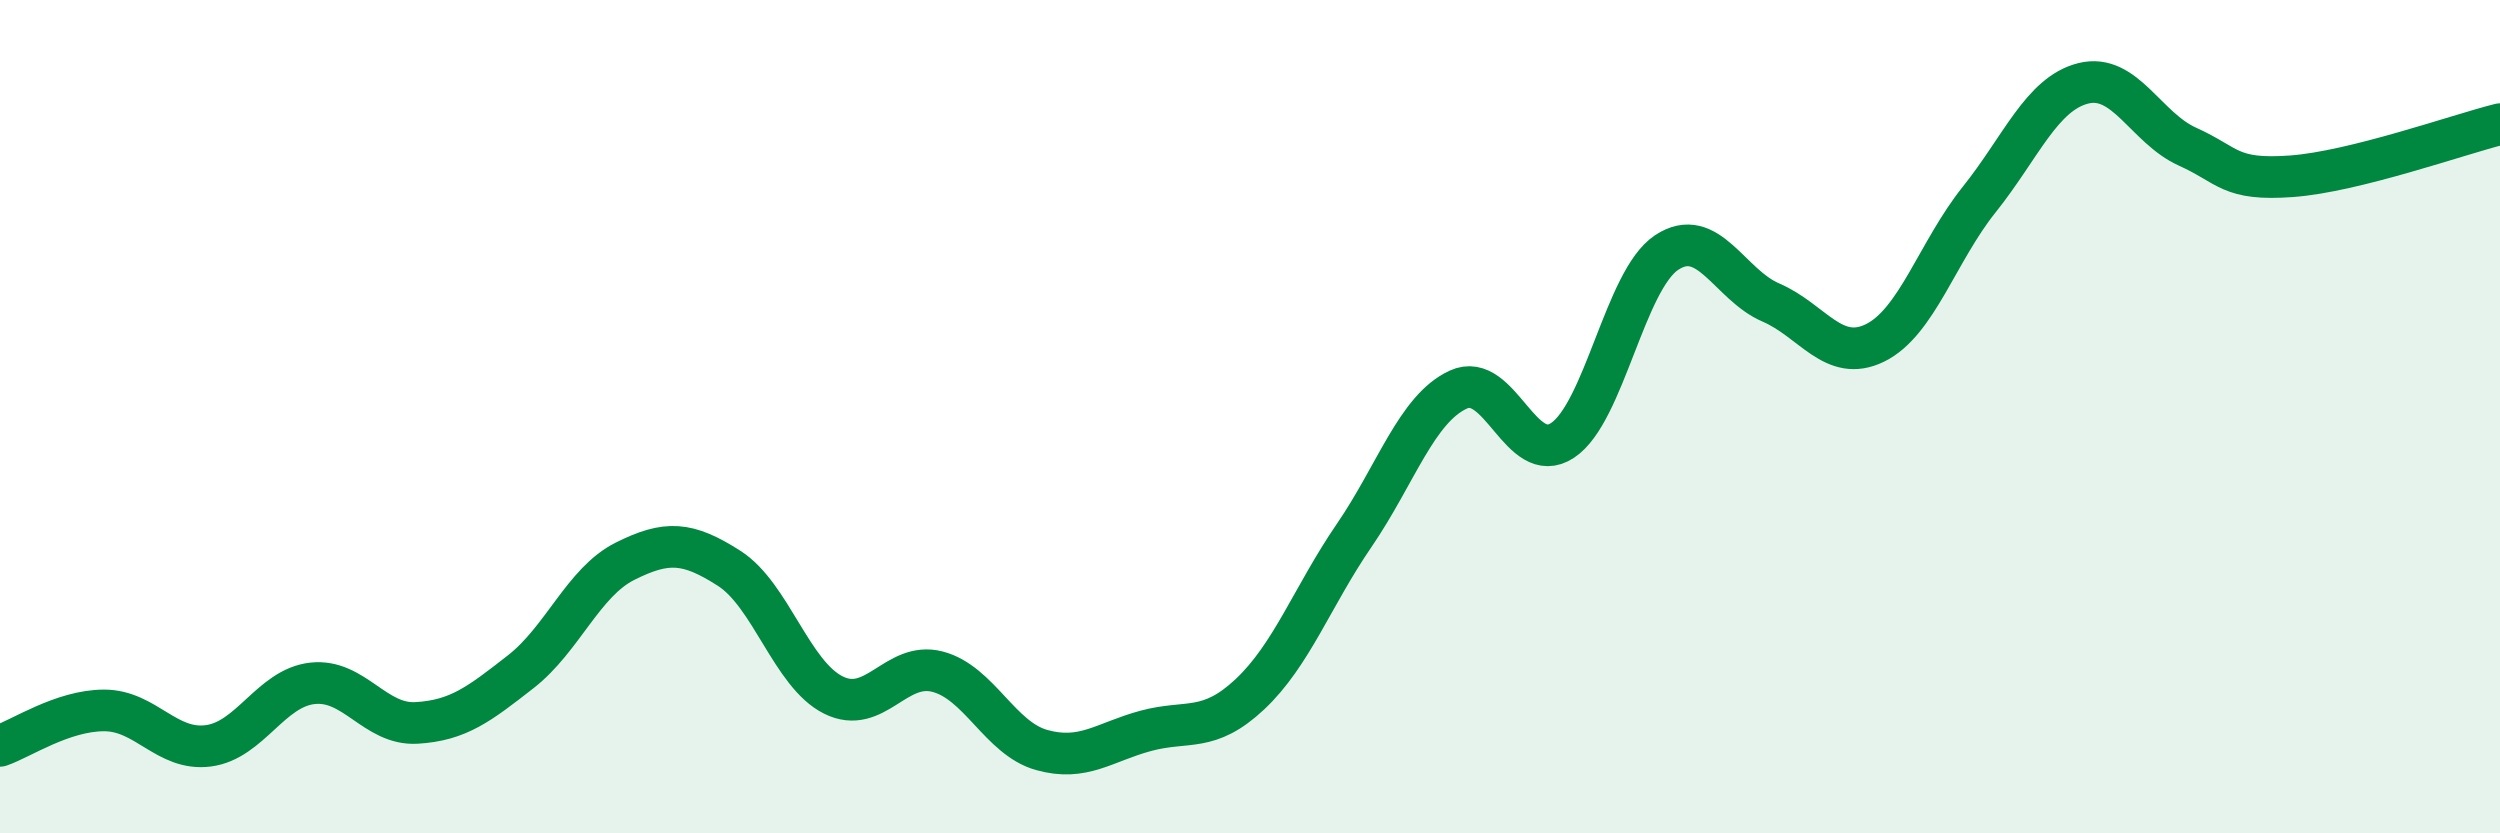
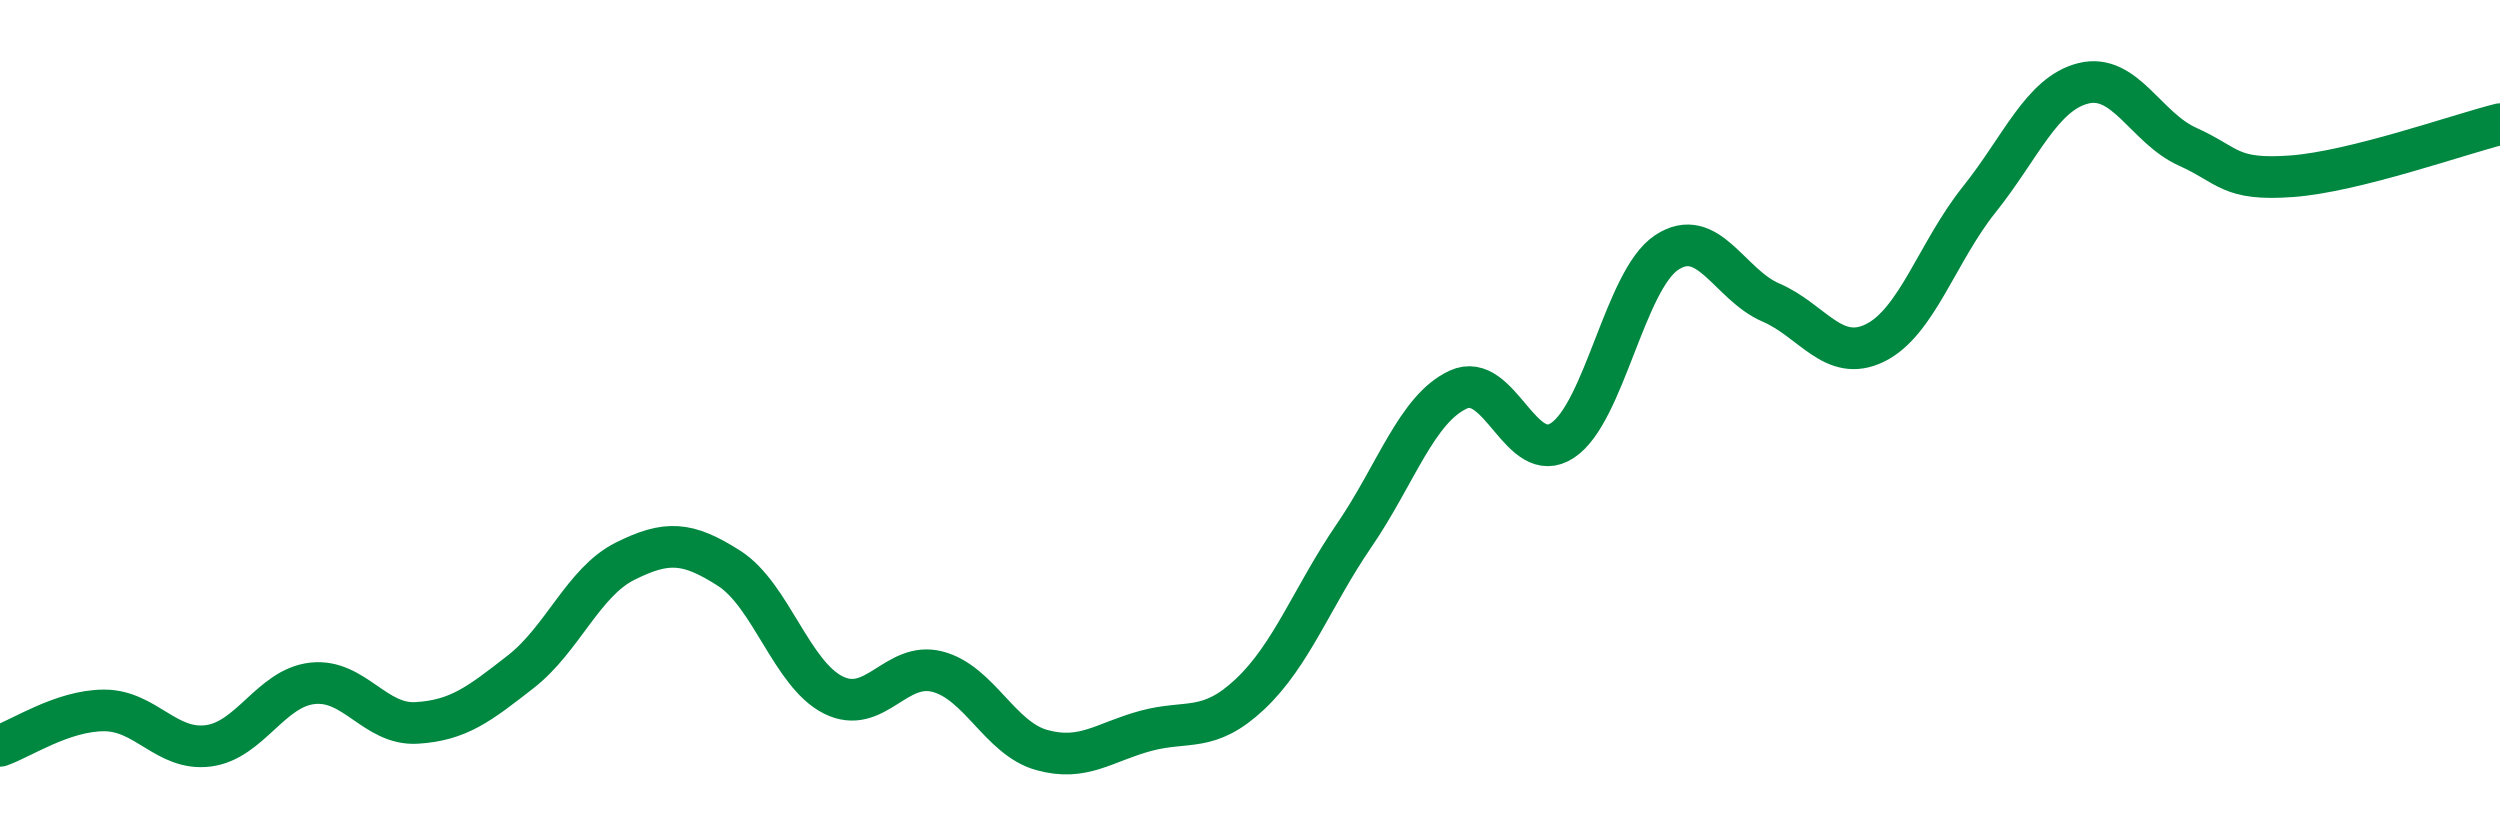
<svg xmlns="http://www.w3.org/2000/svg" width="60" height="20" viewBox="0 0 60 20">
-   <path d="M 0,17.9 C 0.5,17.73 1.5,17.05 2.5,17.05 C 3.5,17.05 4,18.03 5,17.9 C 6,17.77 6.5,16.51 7.5,16.4 C 8.5,16.29 9,17.41 10,17.35 C 11,17.29 11.5,16.9 12.5,16.12 C 13.5,15.34 14,13.97 15,13.47 C 16,12.97 16.5,13 17.5,13.64 C 18.5,14.28 19,16.18 20,16.68 C 21,17.18 21.5,15.86 22.5,16.12 C 23.5,16.38 24,17.72 25,18 C 26,18.28 26.5,17.81 27.5,17.54 C 28.5,17.27 29,17.6 30,16.66 C 31,15.72 31.5,14.31 32.5,12.85 C 33.5,11.39 34,9.81 35,9.35 C 36,8.89 36.5,11.23 37.5,10.57 C 38.5,9.91 39,6.72 40,6.06 C 41,5.4 41.5,6.83 42.5,7.26 C 43.5,7.69 44,8.72 45,8.23 C 46,7.74 46.5,6.04 47.5,4.79 C 48.5,3.54 49,2.25 50,2 C 51,1.75 51.5,3.07 52.5,3.52 C 53.5,3.97 53.5,4.34 55,4.23 C 56.5,4.12 59,3.23 60,2.98L60 20L0 20Z" fill="#008740" opacity="0.1" stroke-linecap="round" stroke-linejoin="round" />
  <path d="M 0,17.9 C 0.5,17.73 1.5,17.05 2.5,17.05 C 3.5,17.05 4,18.03 5,17.9 C 6,17.77 6.5,16.51 7.5,16.4 C 8.5,16.29 9,17.41 10,17.35 C 11,17.29 11.5,16.9 12.5,16.12 C 13.5,15.34 14,13.97 15,13.47 C 16,12.97 16.5,13 17.5,13.64 C 18.5,14.28 19,16.18 20,16.68 C 21,17.18 21.5,15.86 22.5,16.12 C 23.5,16.38 24,17.72 25,18 C 26,18.28 26.5,17.81 27.5,17.54 C 28.5,17.27 29,17.6 30,16.66 C 31,15.72 31.5,14.31 32.5,12.85 C 33.5,11.39 34,9.81 35,9.35 C 36,8.89 36.5,11.23 37.5,10.57 C 38.5,9.91 39,6.72 40,6.06 C 41,5.4 41.5,6.83 42.5,7.26 C 43.5,7.69 44,8.72 45,8.23 C 46,7.74 46.5,6.04 47.5,4.79 C 48.5,3.54 49,2.25 50,2 C 51,1.75 51.5,3.07 52.5,3.52 C 53.5,3.97 53.5,4.34 55,4.23 C 56.5,4.12 59,3.23 60,2.98" stroke="#008740" stroke-width="1" fill="none" stroke-linecap="round" stroke-linejoin="round" />
</svg>